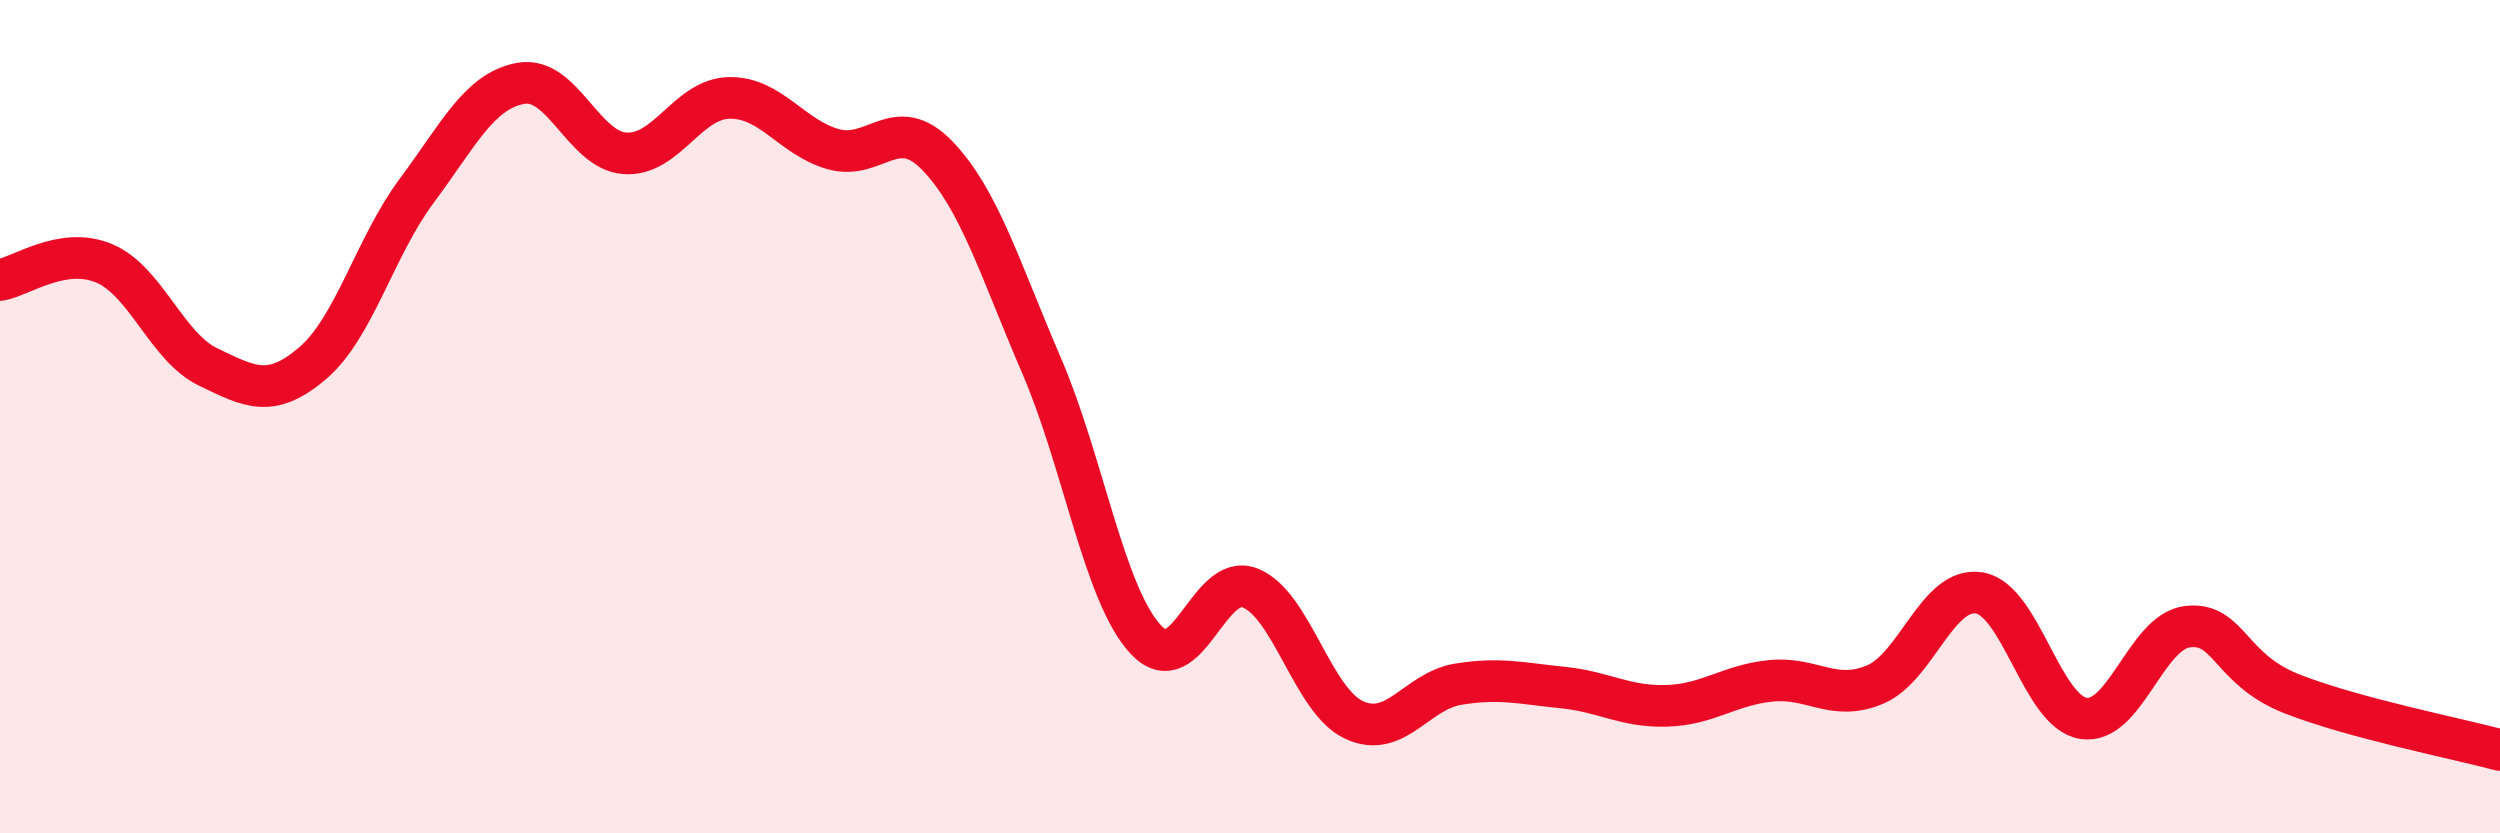
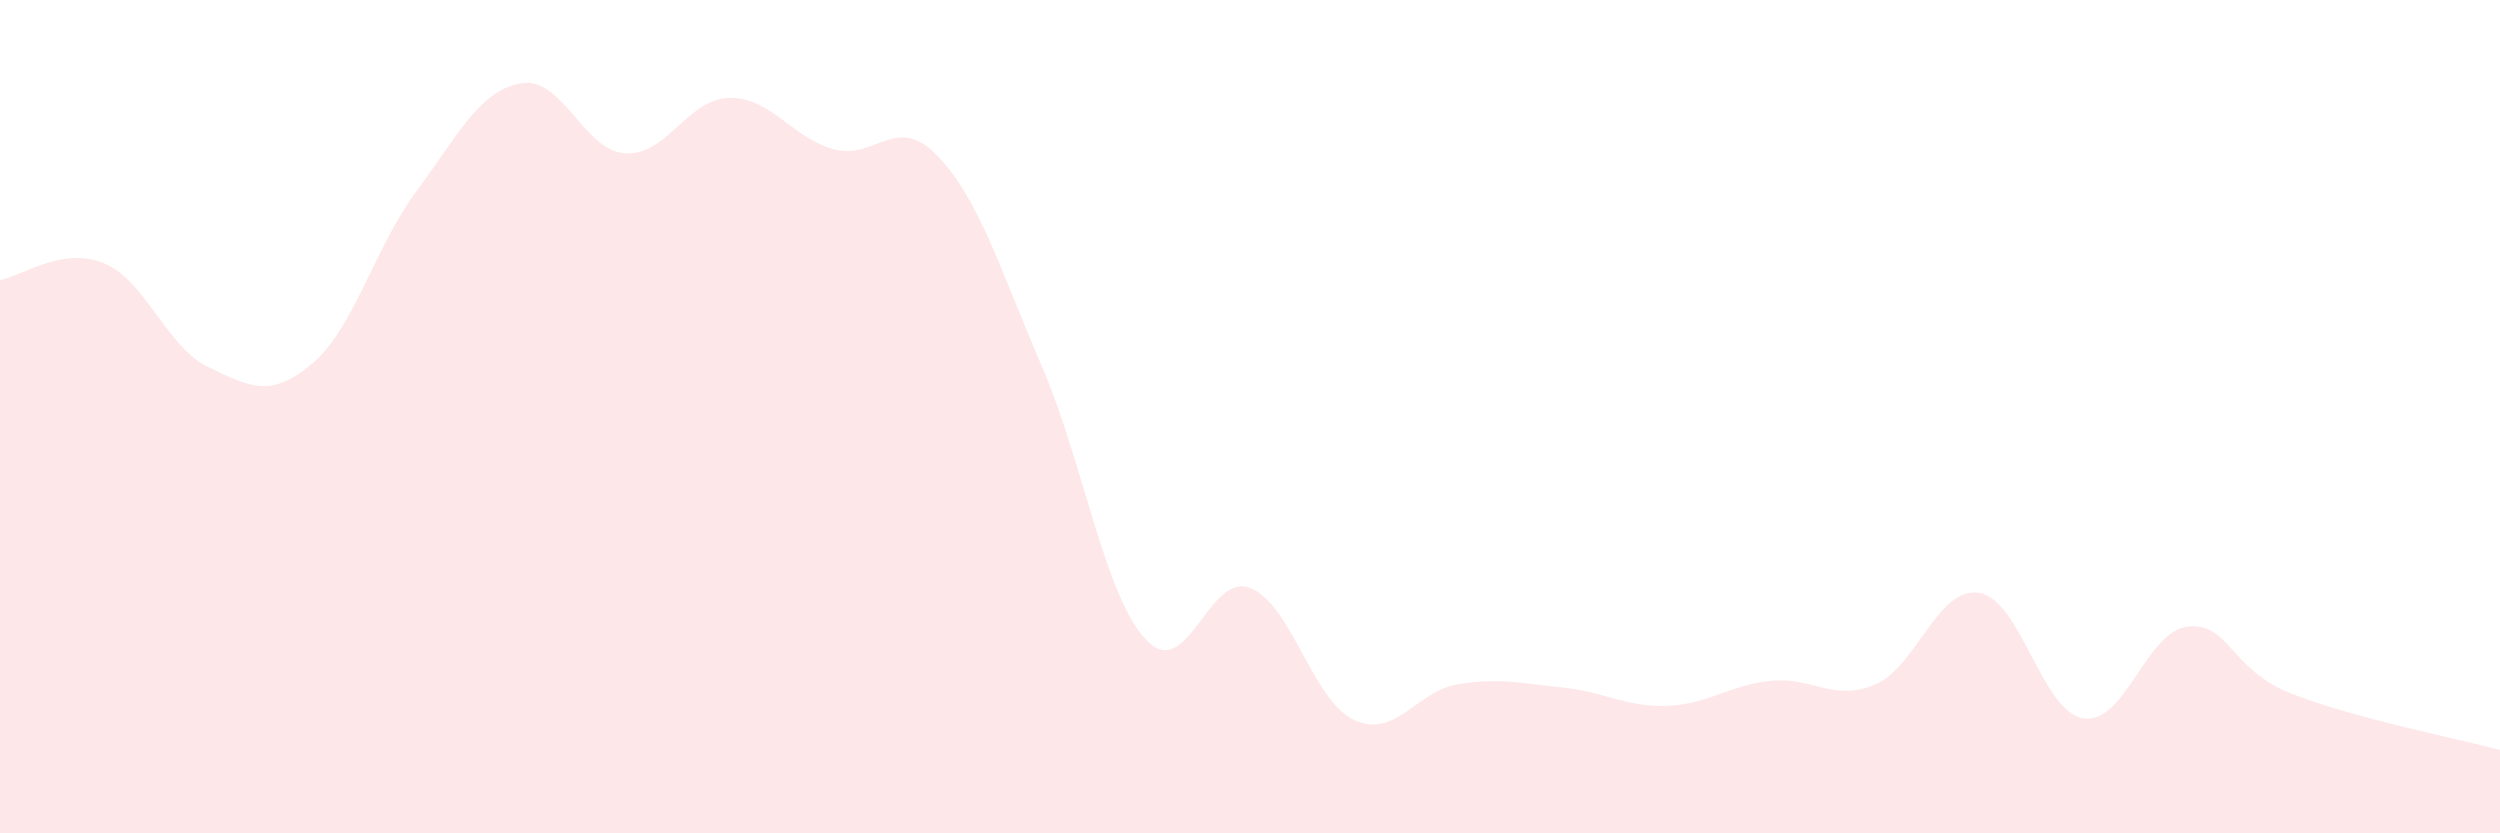
<svg xmlns="http://www.w3.org/2000/svg" width="60" height="20" viewBox="0 0 60 20">
  <path d="M 0,6.72 C 0.5,6.64 1.5,5.9 2.5,6.32 C 3.5,6.74 4,8.33 5,8.81 C 6,9.29 6.5,9.57 7.5,8.72 C 8.5,7.87 9,5.92 10,4.58 C 11,3.24 11.5,2.18 12.5,2 C 13.5,1.82 14,3.61 15,3.68 C 16,3.75 16.5,2.37 17.5,2.35 C 18.5,2.33 19,3.3 20,3.58 C 21,3.86 21.5,2.7 22.5,3.74 C 23.5,4.78 24,6.46 25,8.78 C 26,11.1 26.5,14.28 27.5,15.35 C 28.5,16.42 29,13.72 30,14.11 C 31,14.5 31.5,16.82 32.5,17.28 C 33.5,17.74 34,16.58 35,16.42 C 36,16.26 36.5,16.4 37.5,16.5 C 38.5,16.6 39,16.97 40,16.94 C 41,16.91 41.5,16.44 42.5,16.34 C 43.5,16.24 44,16.85 45,16.43 C 46,16.01 46.5,14.07 47.5,14.23 C 48.5,14.39 49,17.08 50,17.24 C 51,17.4 51.5,15.16 52.5,15.04 C 53.5,14.92 53.5,16.06 55,16.65 C 56.5,17.24 59,17.73 60,18L60 20L0 20Z" fill="#EB0A25" opacity="0.1" stroke-linecap="round" stroke-linejoin="round" />
-   <path d="M 0,6.72 C 0.5,6.64 1.5,5.9 2.5,6.32 C 3.5,6.74 4,8.33 5,8.81 C 6,9.29 6.5,9.57 7.5,8.72 C 8.5,7.87 9,5.92 10,4.58 C 11,3.24 11.5,2.18 12.5,2 C 13.5,1.82 14,3.61 15,3.68 C 16,3.75 16.5,2.37 17.5,2.35 C 18.5,2.33 19,3.3 20,3.58 C 21,3.86 21.5,2.7 22.5,3.74 C 23.5,4.78 24,6.46 25,8.78 C 26,11.1 26.5,14.28 27.5,15.35 C 28.5,16.42 29,13.72 30,14.11 C 31,14.5 31.5,16.82 32.5,17.28 C 33.5,17.74 34,16.58 35,16.42 C 36,16.26 36.5,16.4 37.5,16.5 C 38.5,16.6 39,16.97 40,16.94 C 41,16.91 41.5,16.44 42.5,16.34 C 43.5,16.24 44,16.85 45,16.43 C 46,16.01 46.5,14.07 47.5,14.23 C 48.5,14.39 49,17.08 50,17.24 C 51,17.4 51.5,15.16 52.5,15.04 C 53.5,14.92 53.5,16.06 55,16.65 C 56.5,17.24 59,17.73 60,18" stroke="#EB0A25" stroke-width="1" fill="none" stroke-linecap="round" stroke-linejoin="round" />
</svg>